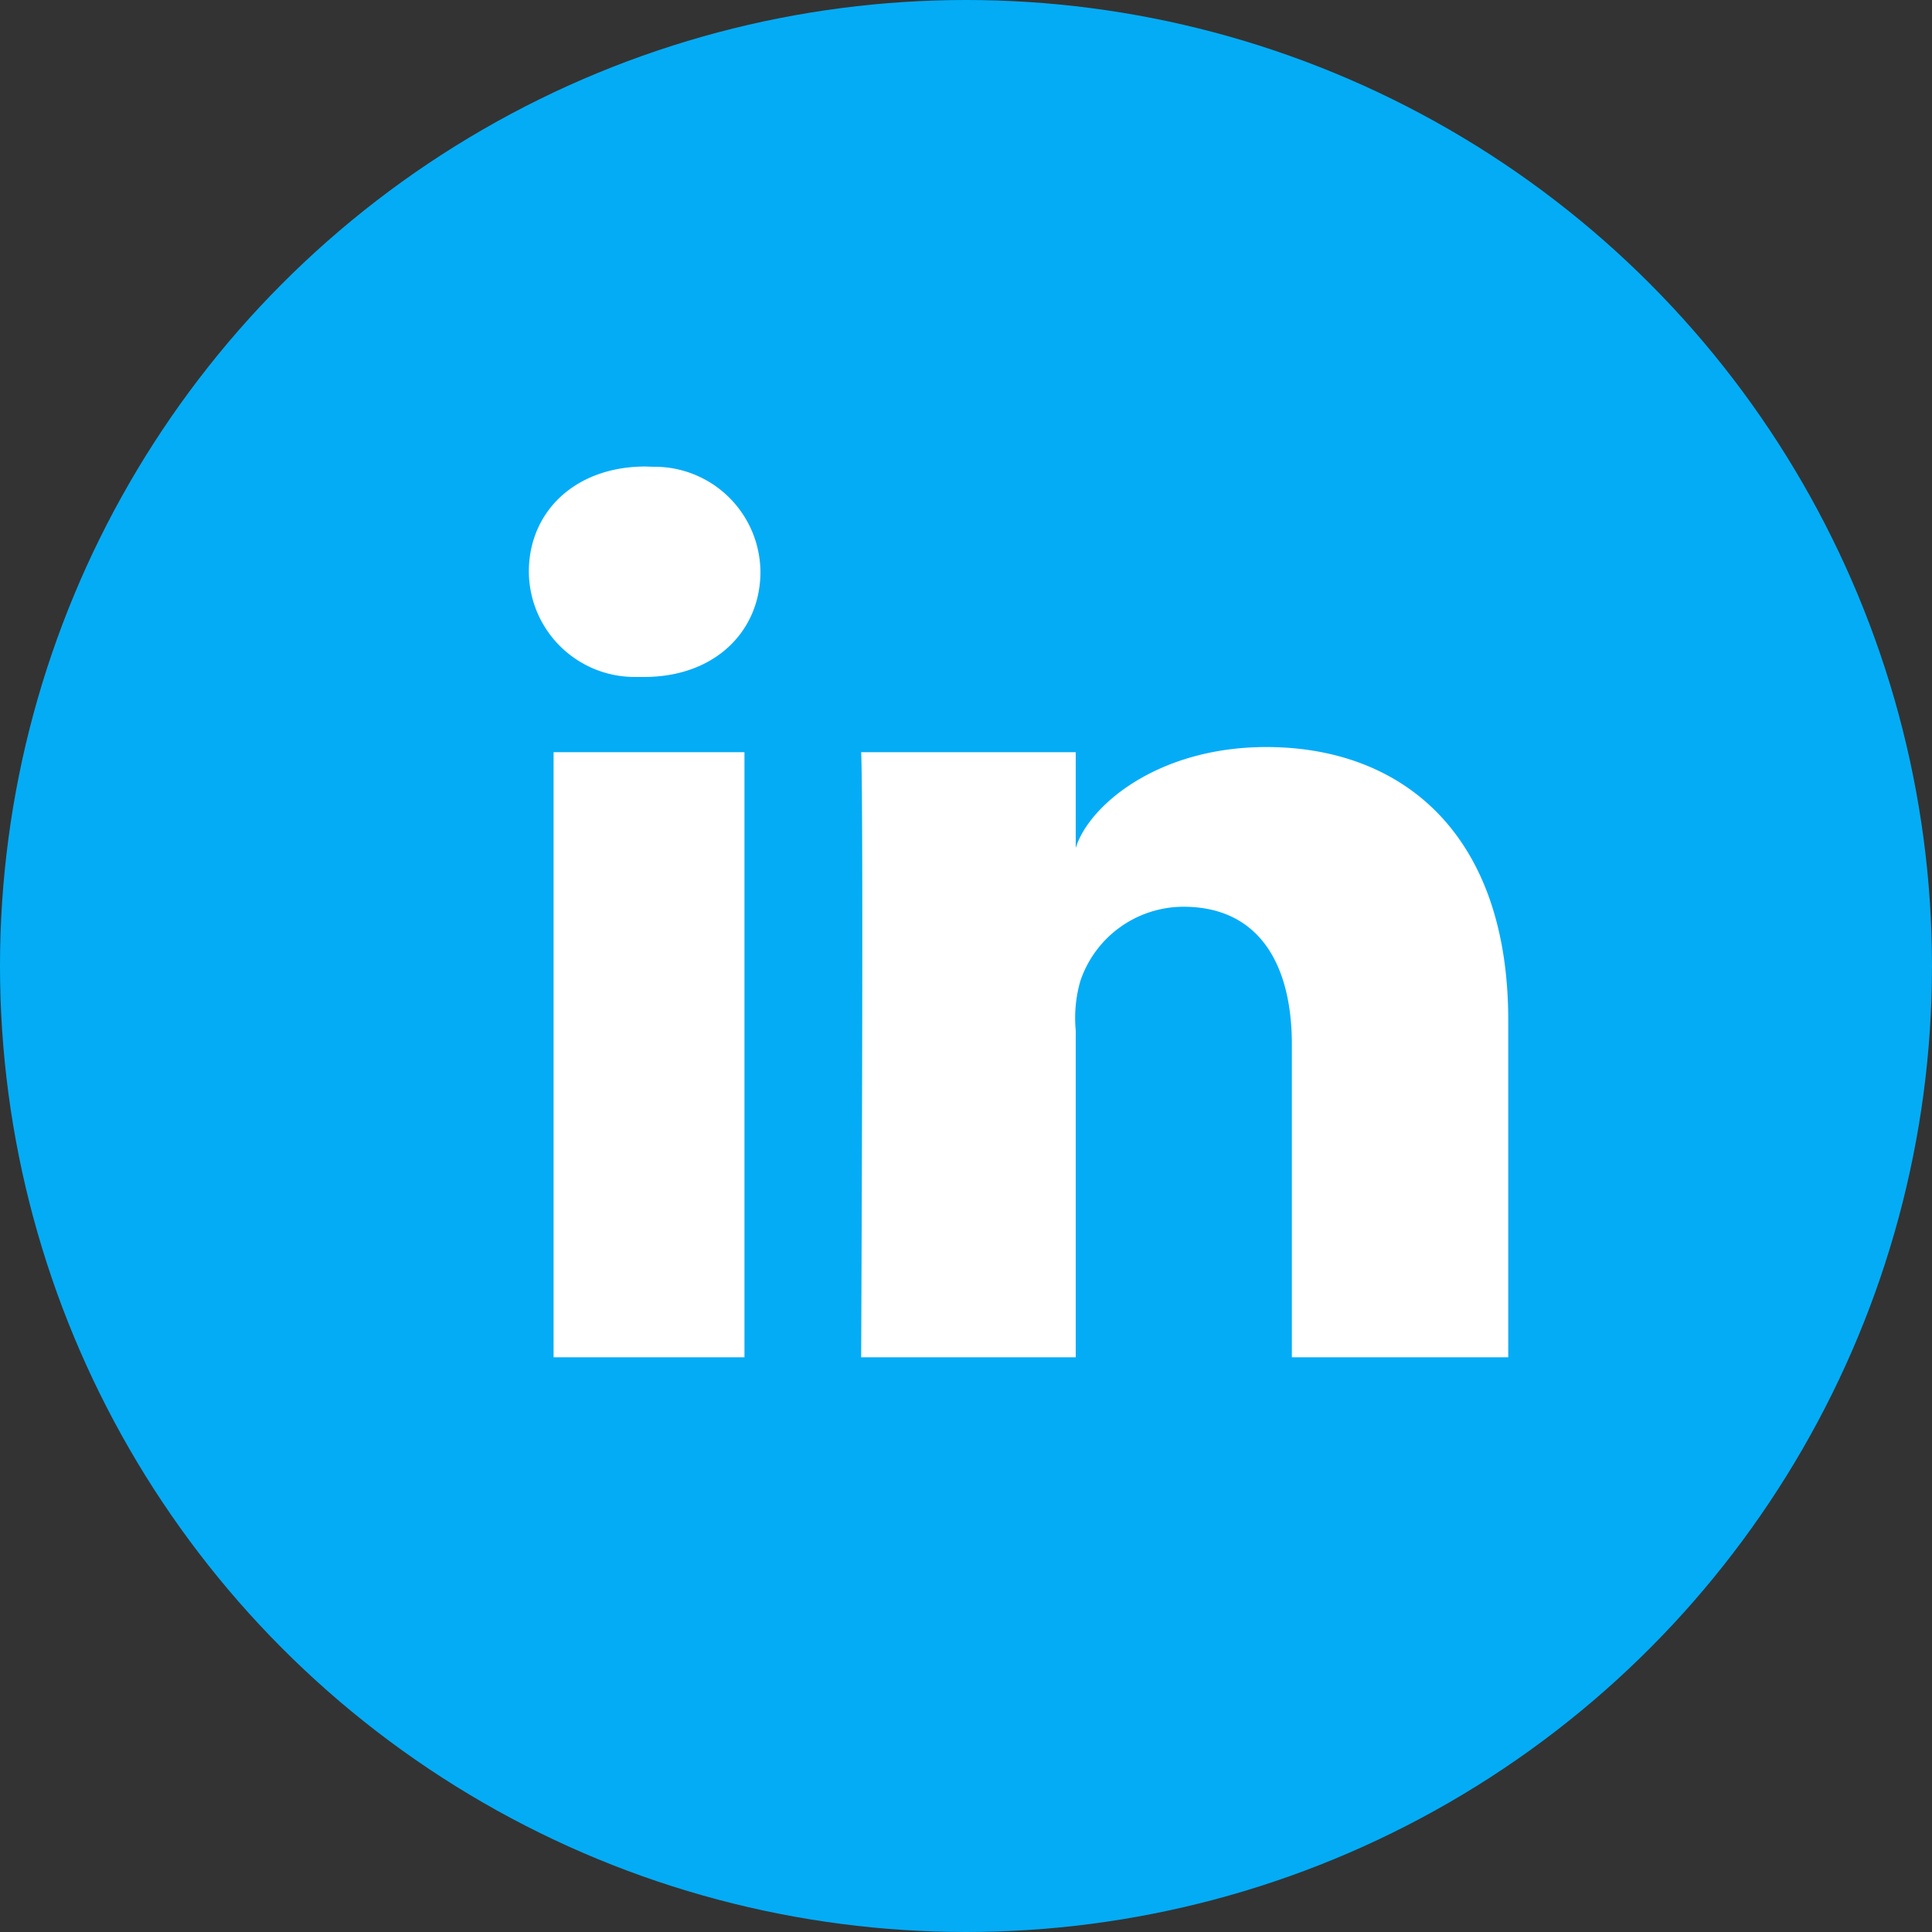
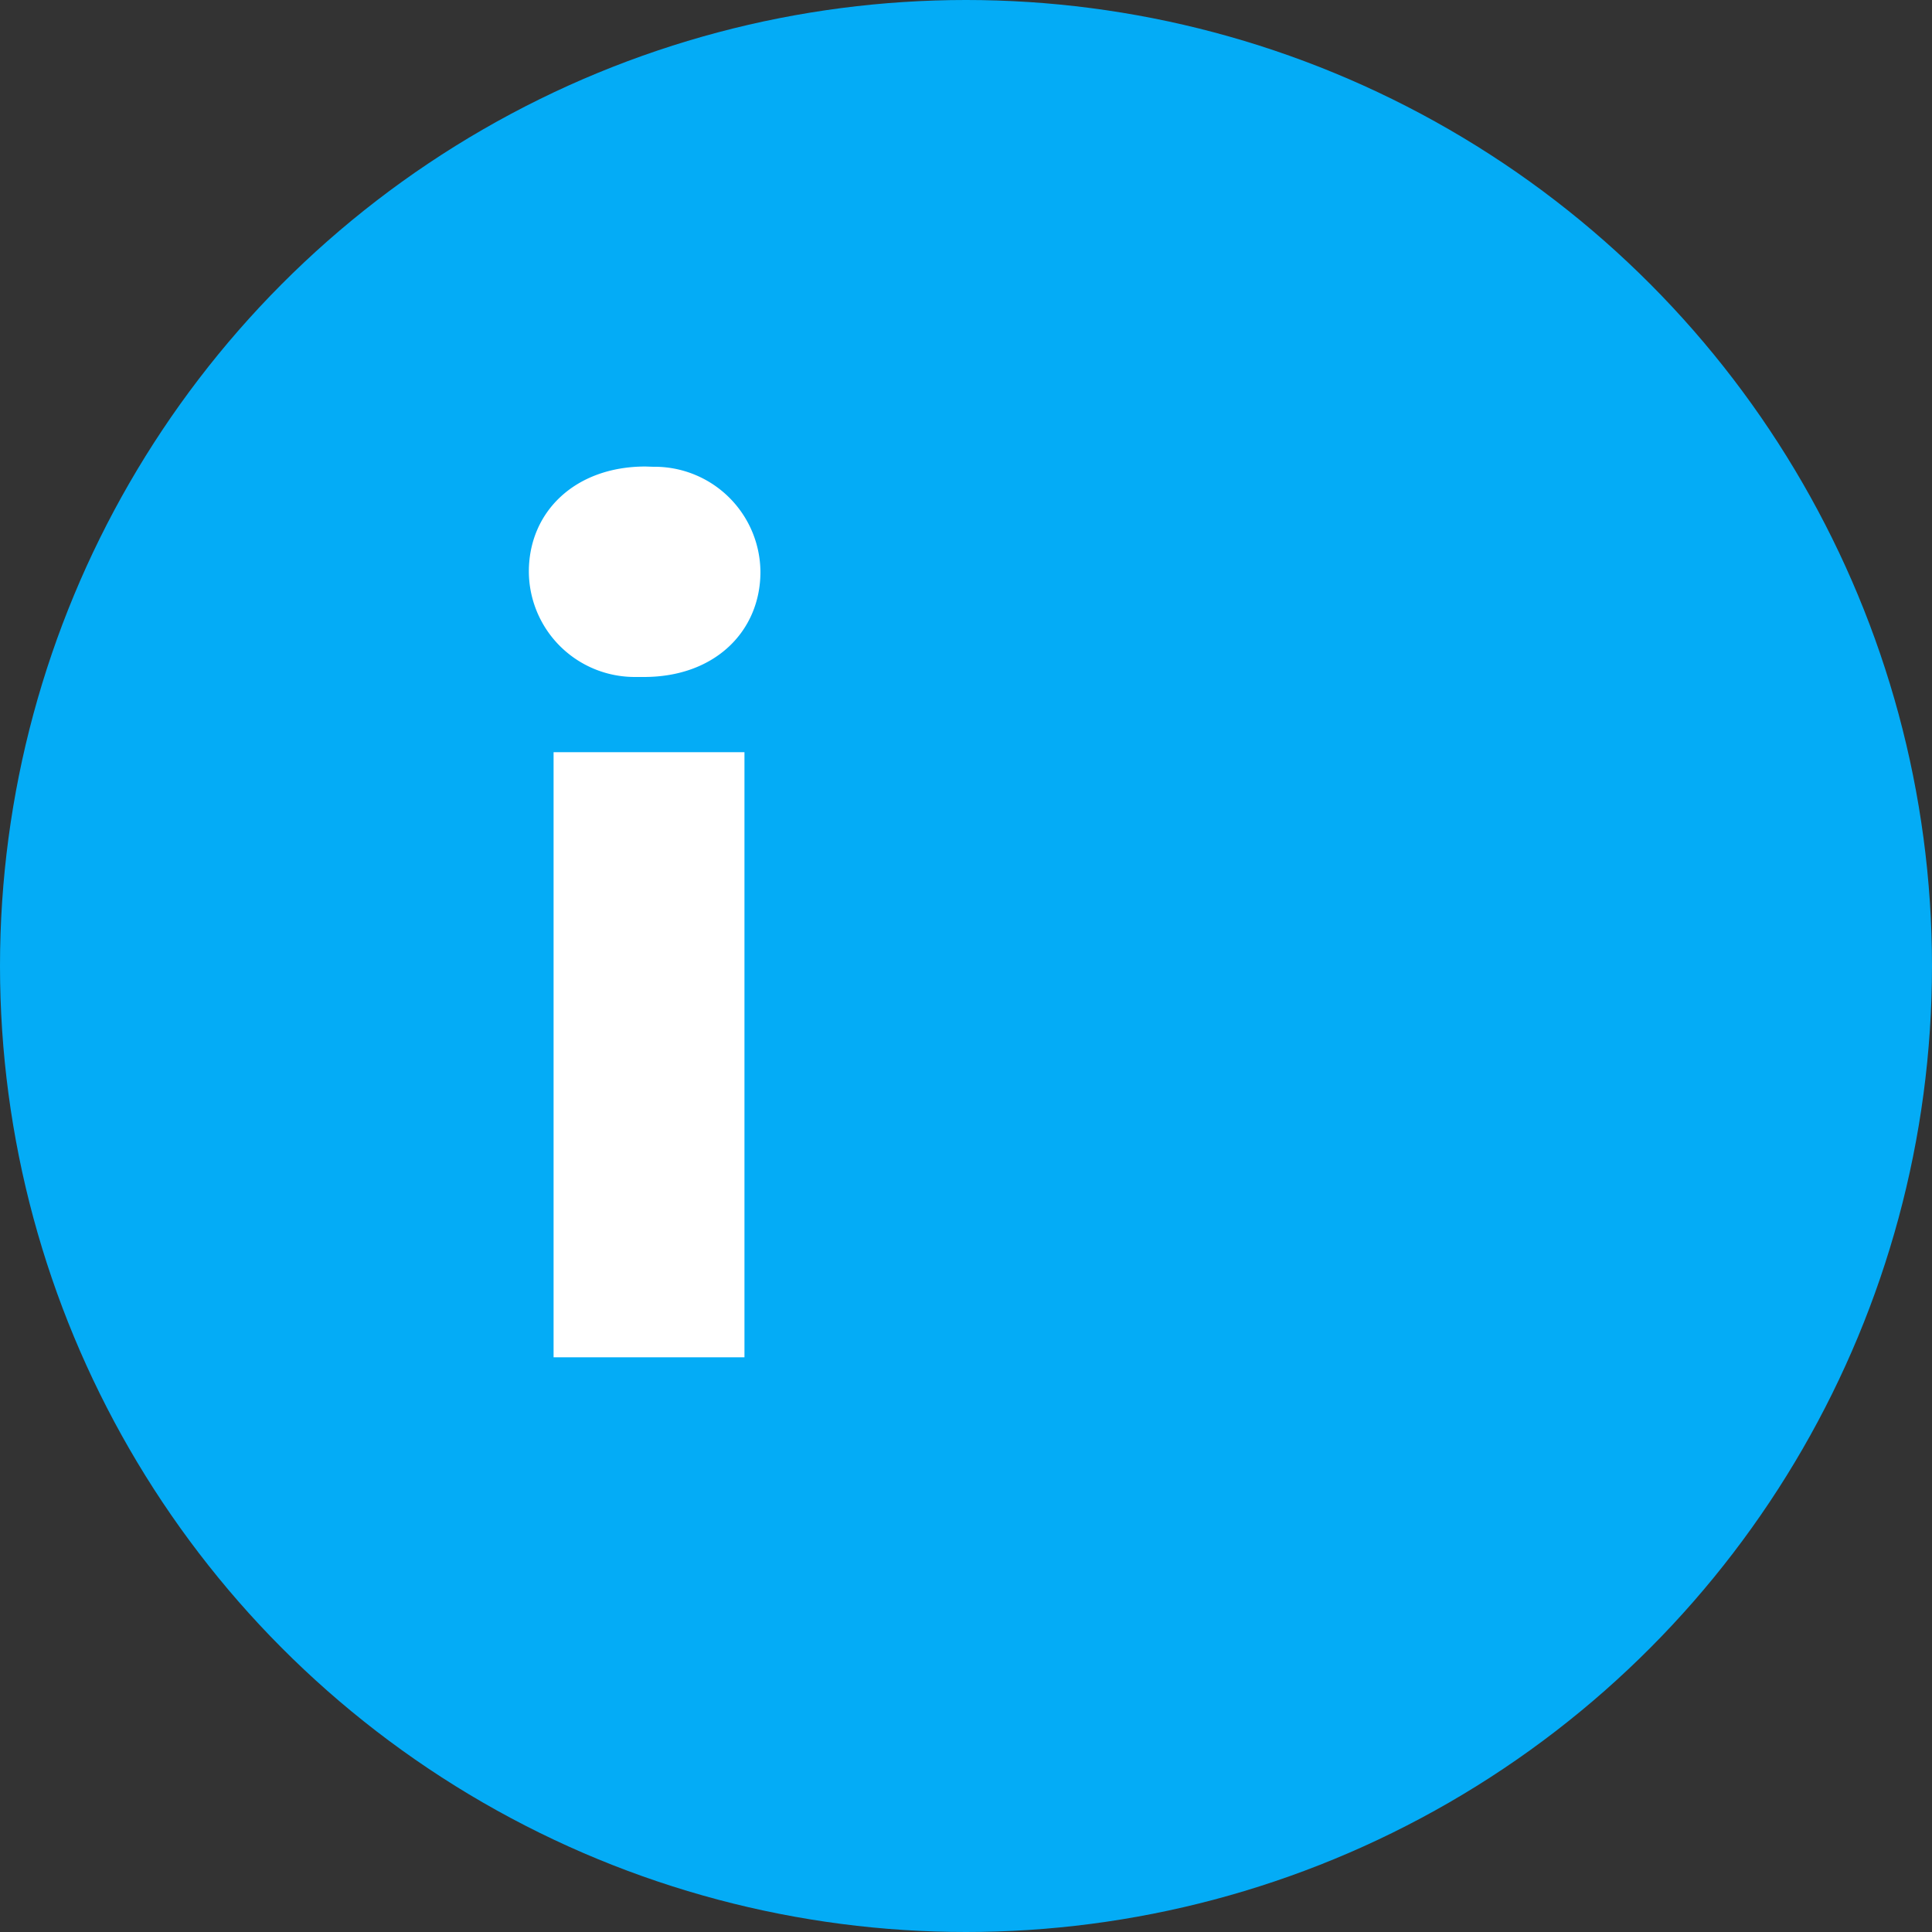
<svg xmlns="http://www.w3.org/2000/svg" viewBox="0 0 75 75" width="75" height="75" x="0" y="0">
  <rect x="0" y="0" width="75" height="75" fill="#333333" stroke="none" />
  <defs>
    <style>.cls-1{fill:#04acf6;}.cls-2{fill:#fff;}</style>
  </defs>
  <g id="Layer_2" data-name="Layer 2">
    <g id="Layer_1-2" data-name="Layer 1">
      <g id="Layer_2-2" data-name="Layer 2">
        <g id="Layer_1-2-2" data-name="Layer 1-2">
          <circle class="cls-1" cx="37.5" cy="37.5" r="37.5" />
          <rect class="cls-2" x="21.49" y="29.2" width="7.41" height="23.49" />
-           <path class="cls-2" d="M49.16,29c-4.25,0-6.91,2.3-7.4,3.92V29.2H33.43c.1,2,0,23.49,0,23.49h8.33V40a5.17,5.17,0,0,1,.18-1.92,4.23,4.23,0,0,1,4-2.88c2.89,0,4.21,2.17,4.21,5.35V52.69h8.4V39.63C58.56,32.35,54.42,29,49.16,29Z" />
-           <path class="cls-2" d="M25.06,18.11c-2.74,0-4.53,1.76-4.53,4.08a4.11,4.11,0,0,0,4.11,4.09l.36,0h0c2.78,0,4.52-1.8,4.52-4.08a4.11,4.11,0,0,0-4.16-4.08Z" />
+           <path class="cls-2" d="M25.06,18.11c-2.74,0-4.53,1.76-4.53,4.08a4.11,4.11,0,0,0,4.11,4.09l.36,0c2.78,0,4.52-1.8,4.52-4.08a4.11,4.11,0,0,0-4.16-4.08Z" />
        </g>
      </g>
    </g>
  </g>
</svg>